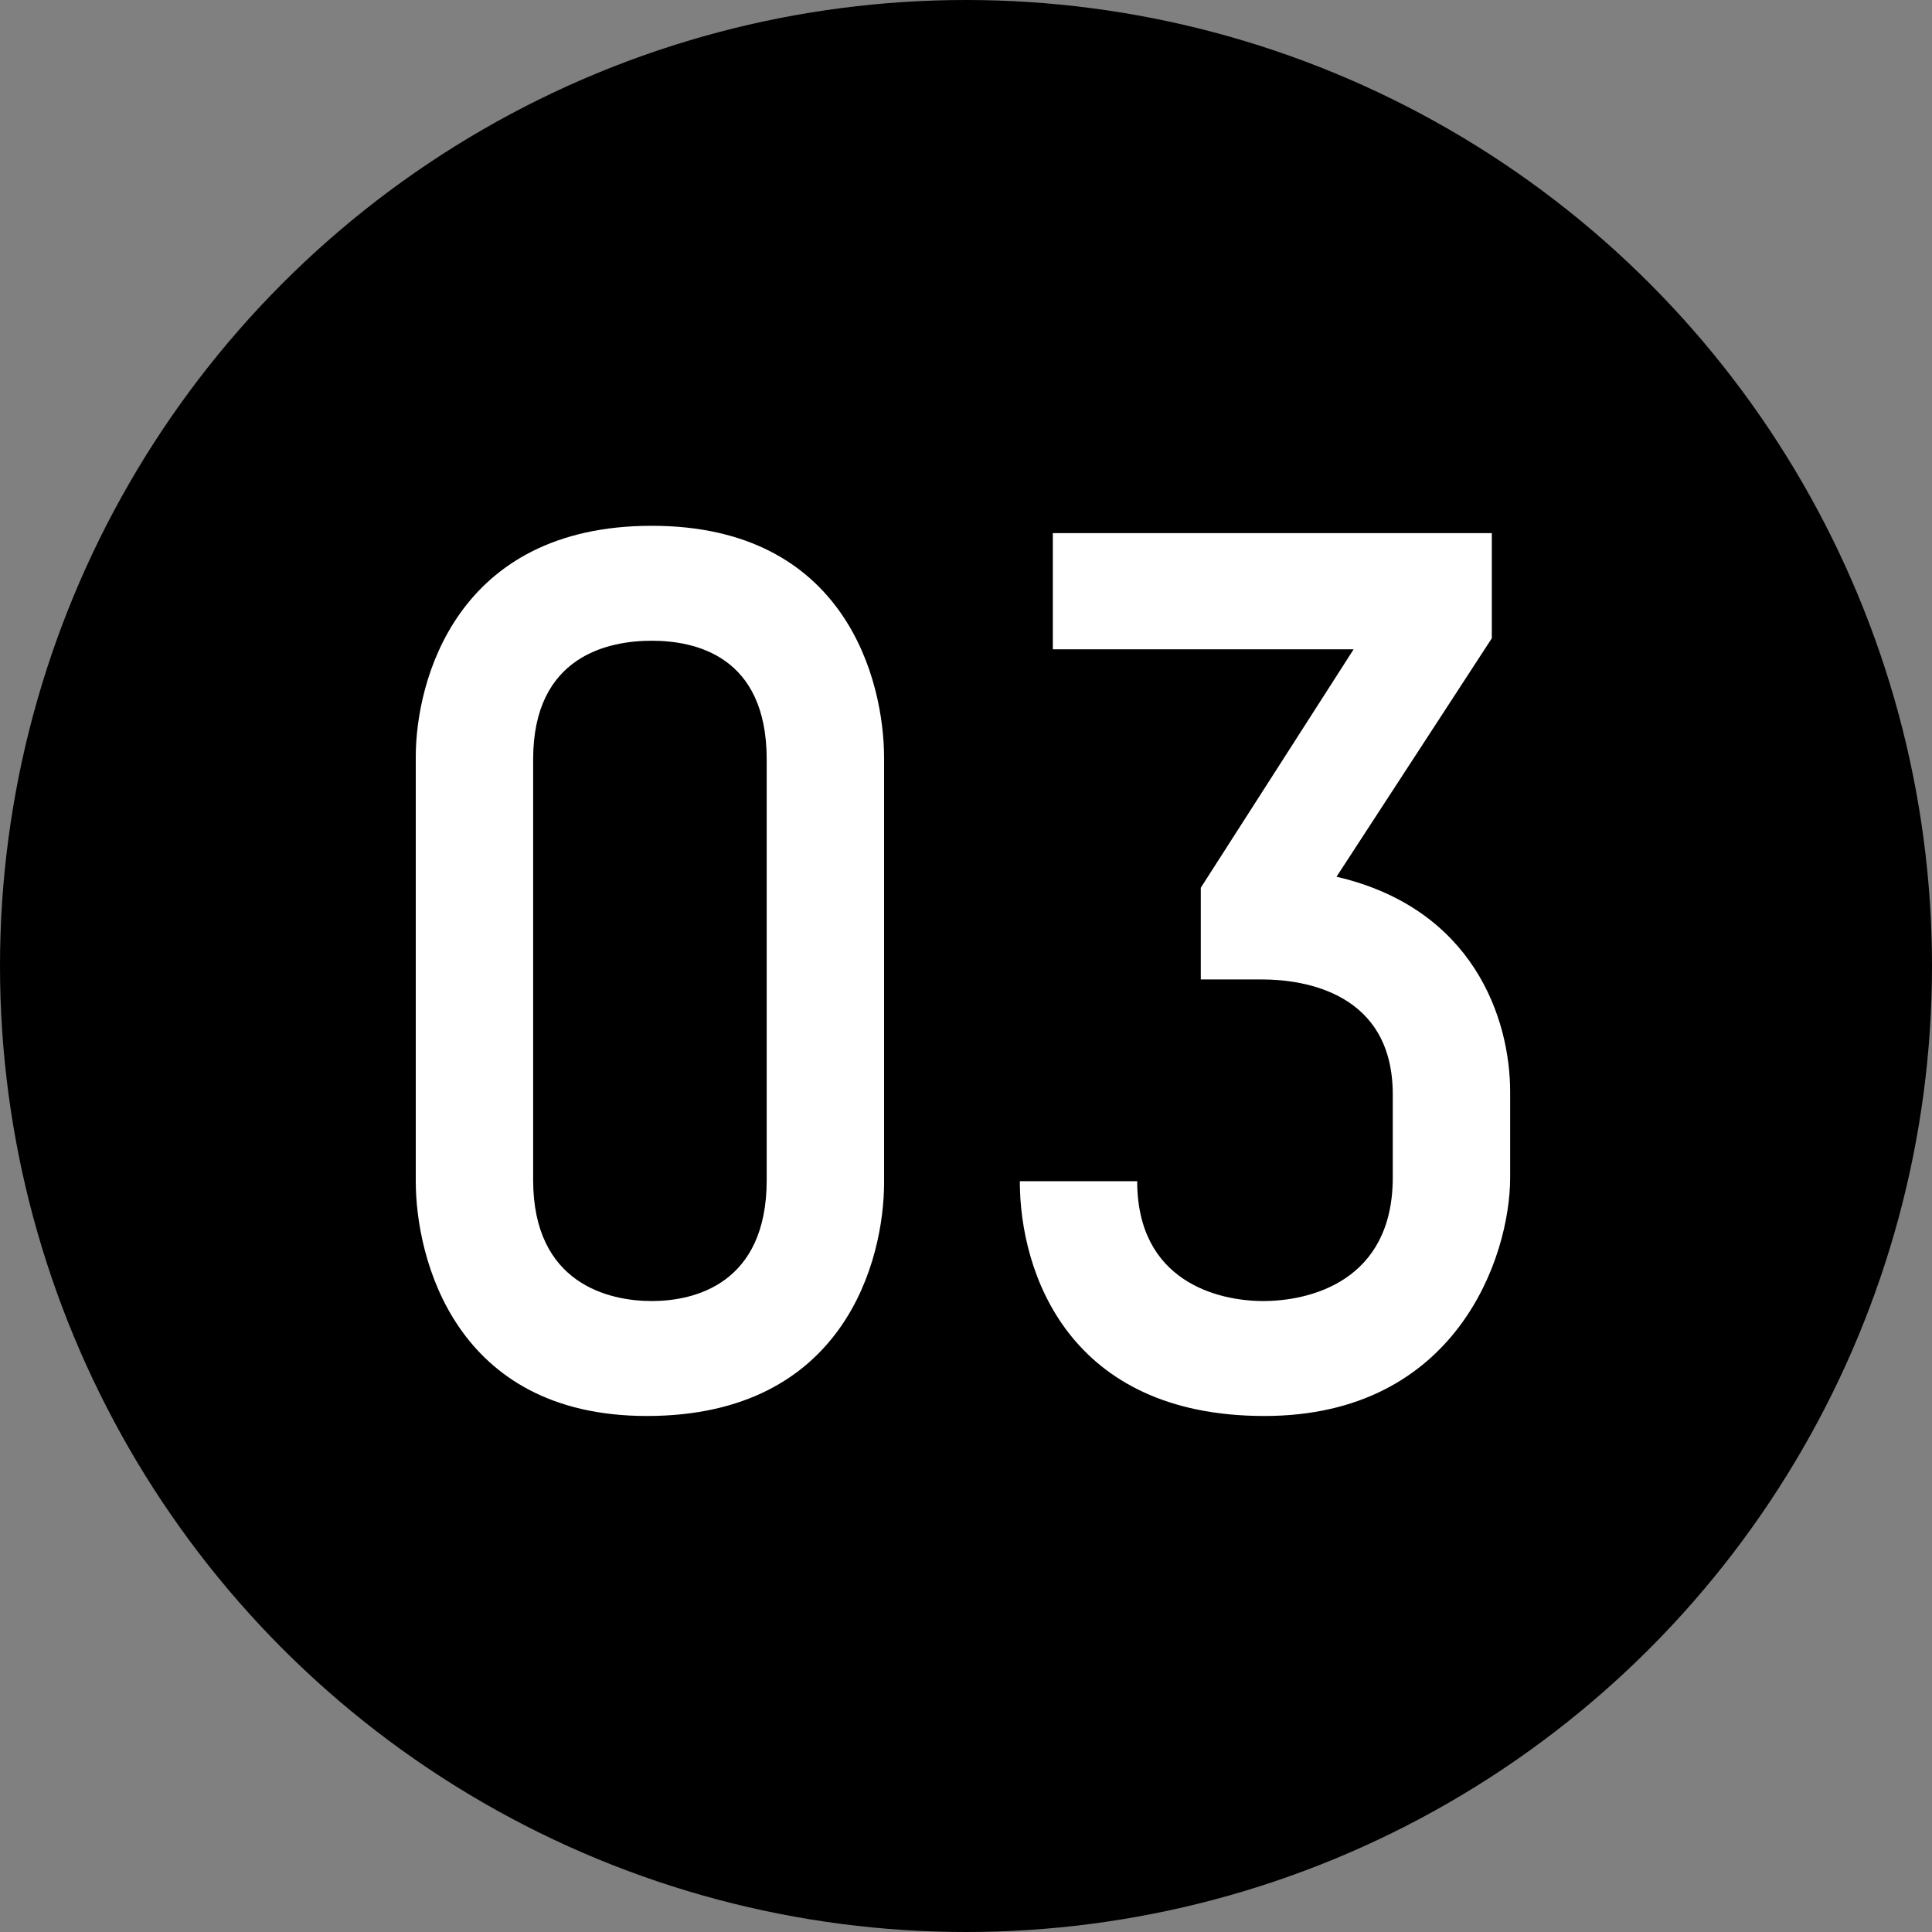
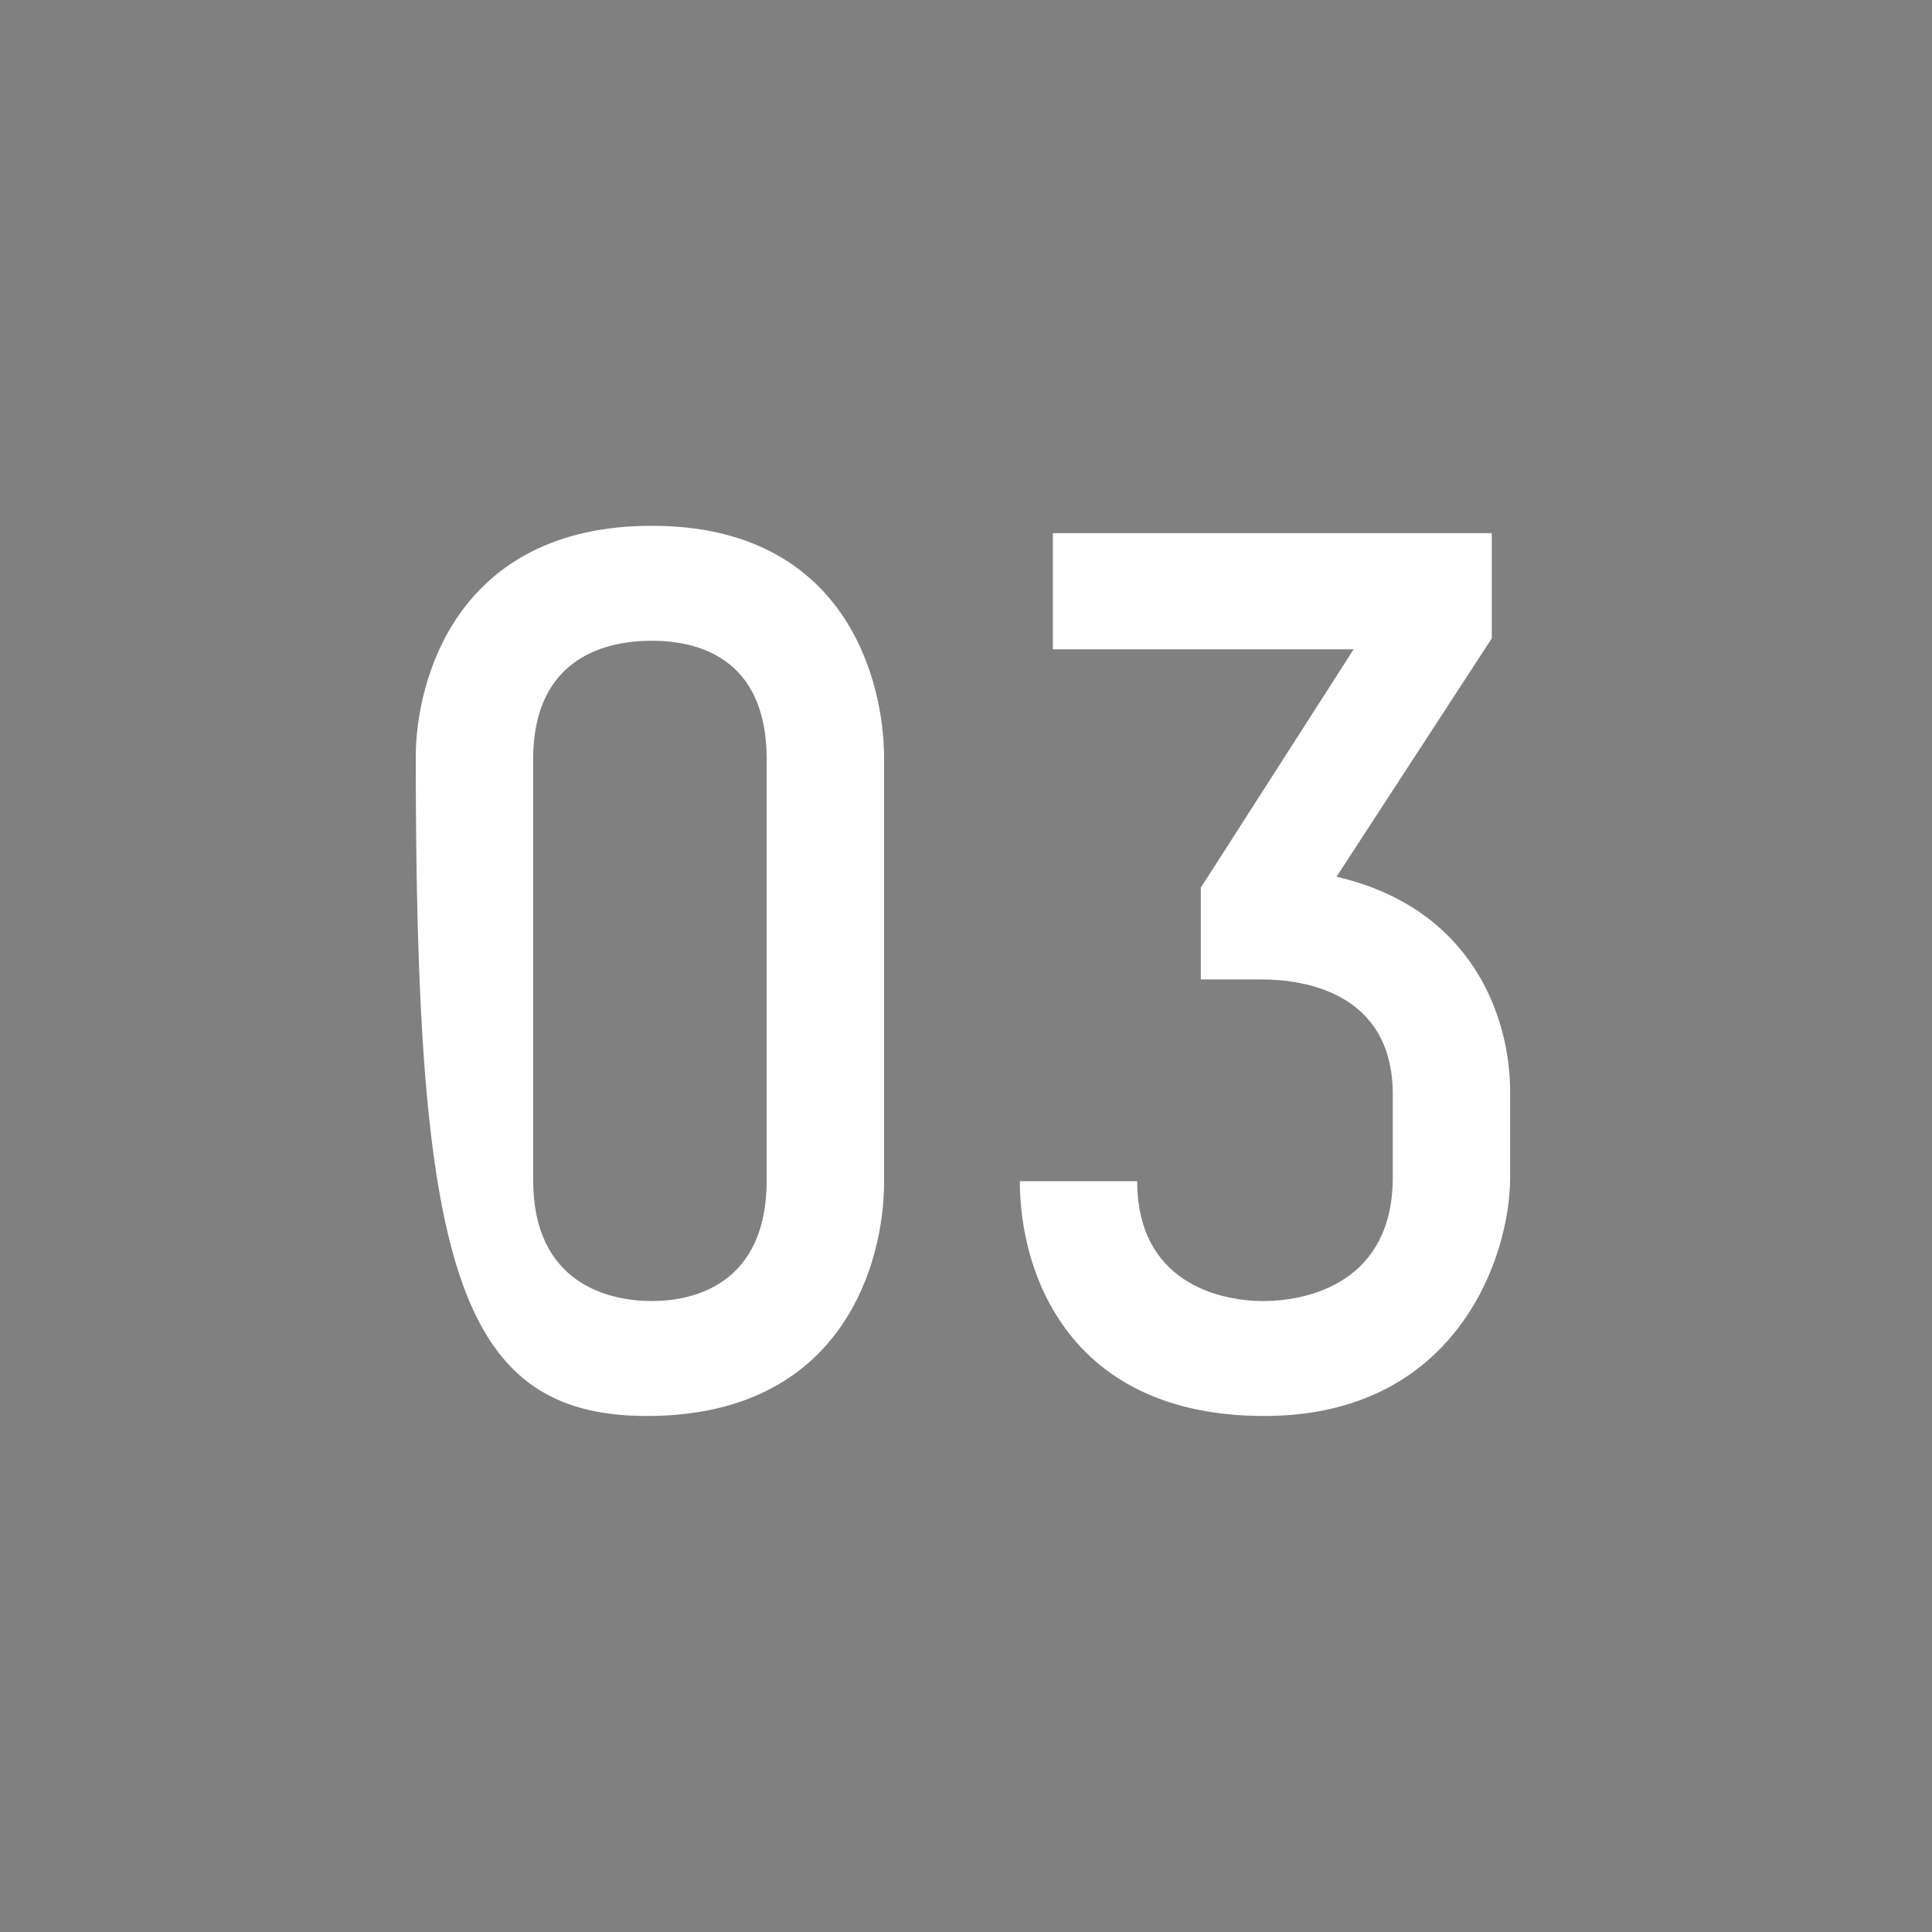
<svg xmlns="http://www.w3.org/2000/svg" width="158" height="158" viewBox="0 0 158 158">
  <rect x="0" y="0" width="158" height="158" fill="#808080" stroke="none" />
  <g id="Gruppe_12260" data-name="Gruppe 12260" transform="translate(-1407 -5220)">
-     <circle id="Ellipse_57" data-name="Ellipse 57" cx="79" cy="79" r="79" transform="translate(1407 5220)" />
-     <path id="Pfad_12667" data-name="Pfad 12667" d="M-6-18.2V-52.9c0-6.3-3.1-19-19-19-16,0-19.3,12.7-19.3,18.9v34.7C-44.3-12-41.1.9-25.4.9-9.2.9-6-11.9-6-18.2Zm-9.6-.2c0,8.5-5.9,9.9-9.4,9.9s-9.7-1.4-9.7-9.9V-52.8c0-8.5,6.2-9.7,9.7-9.7s9.4,1.2,9.4,9.7ZM43.7-62.7v-8.6H7.8v9.5H32.4L19.9-42.3v7.5h5c3.5,0,10.7,1.1,10.7,9.4v6.8c0,8.5-6.8,10.1-10.6,10.1-3.7,0-10.3-1.6-10.3-9.8H5.1c0,7.5,4,19.2,20,19.2,15.7,0,20.1-13,20.1-19.5v-7c0-6-3-15-14.2-17.6Z" transform="translate(1485.301 5334.9)" fill="#fff" />
+     <path id="Pfad_12667" data-name="Pfad 12667" d="M-6-18.2V-52.9c0-6.3-3.1-19-19-19-16,0-19.3,12.7-19.3,18.9C-44.3-12-41.1.9-25.4.9-9.2.9-6-11.9-6-18.2Zm-9.6-.2c0,8.5-5.9,9.9-9.4,9.9s-9.7-1.4-9.7-9.9V-52.8c0-8.5,6.2-9.7,9.7-9.7s9.4,1.2,9.4,9.7ZM43.7-62.7v-8.6H7.8v9.5H32.4L19.9-42.3v7.5h5c3.5,0,10.7,1.1,10.7,9.4v6.8c0,8.5-6.8,10.1-10.6,10.1-3.7,0-10.3-1.6-10.3-9.8H5.1c0,7.5,4,19.2,20,19.2,15.7,0,20.1-13,20.1-19.5v-7c0-6-3-15-14.2-17.6Z" transform="translate(1485.301 5334.9)" fill="#fff" />
  </g>
</svg>